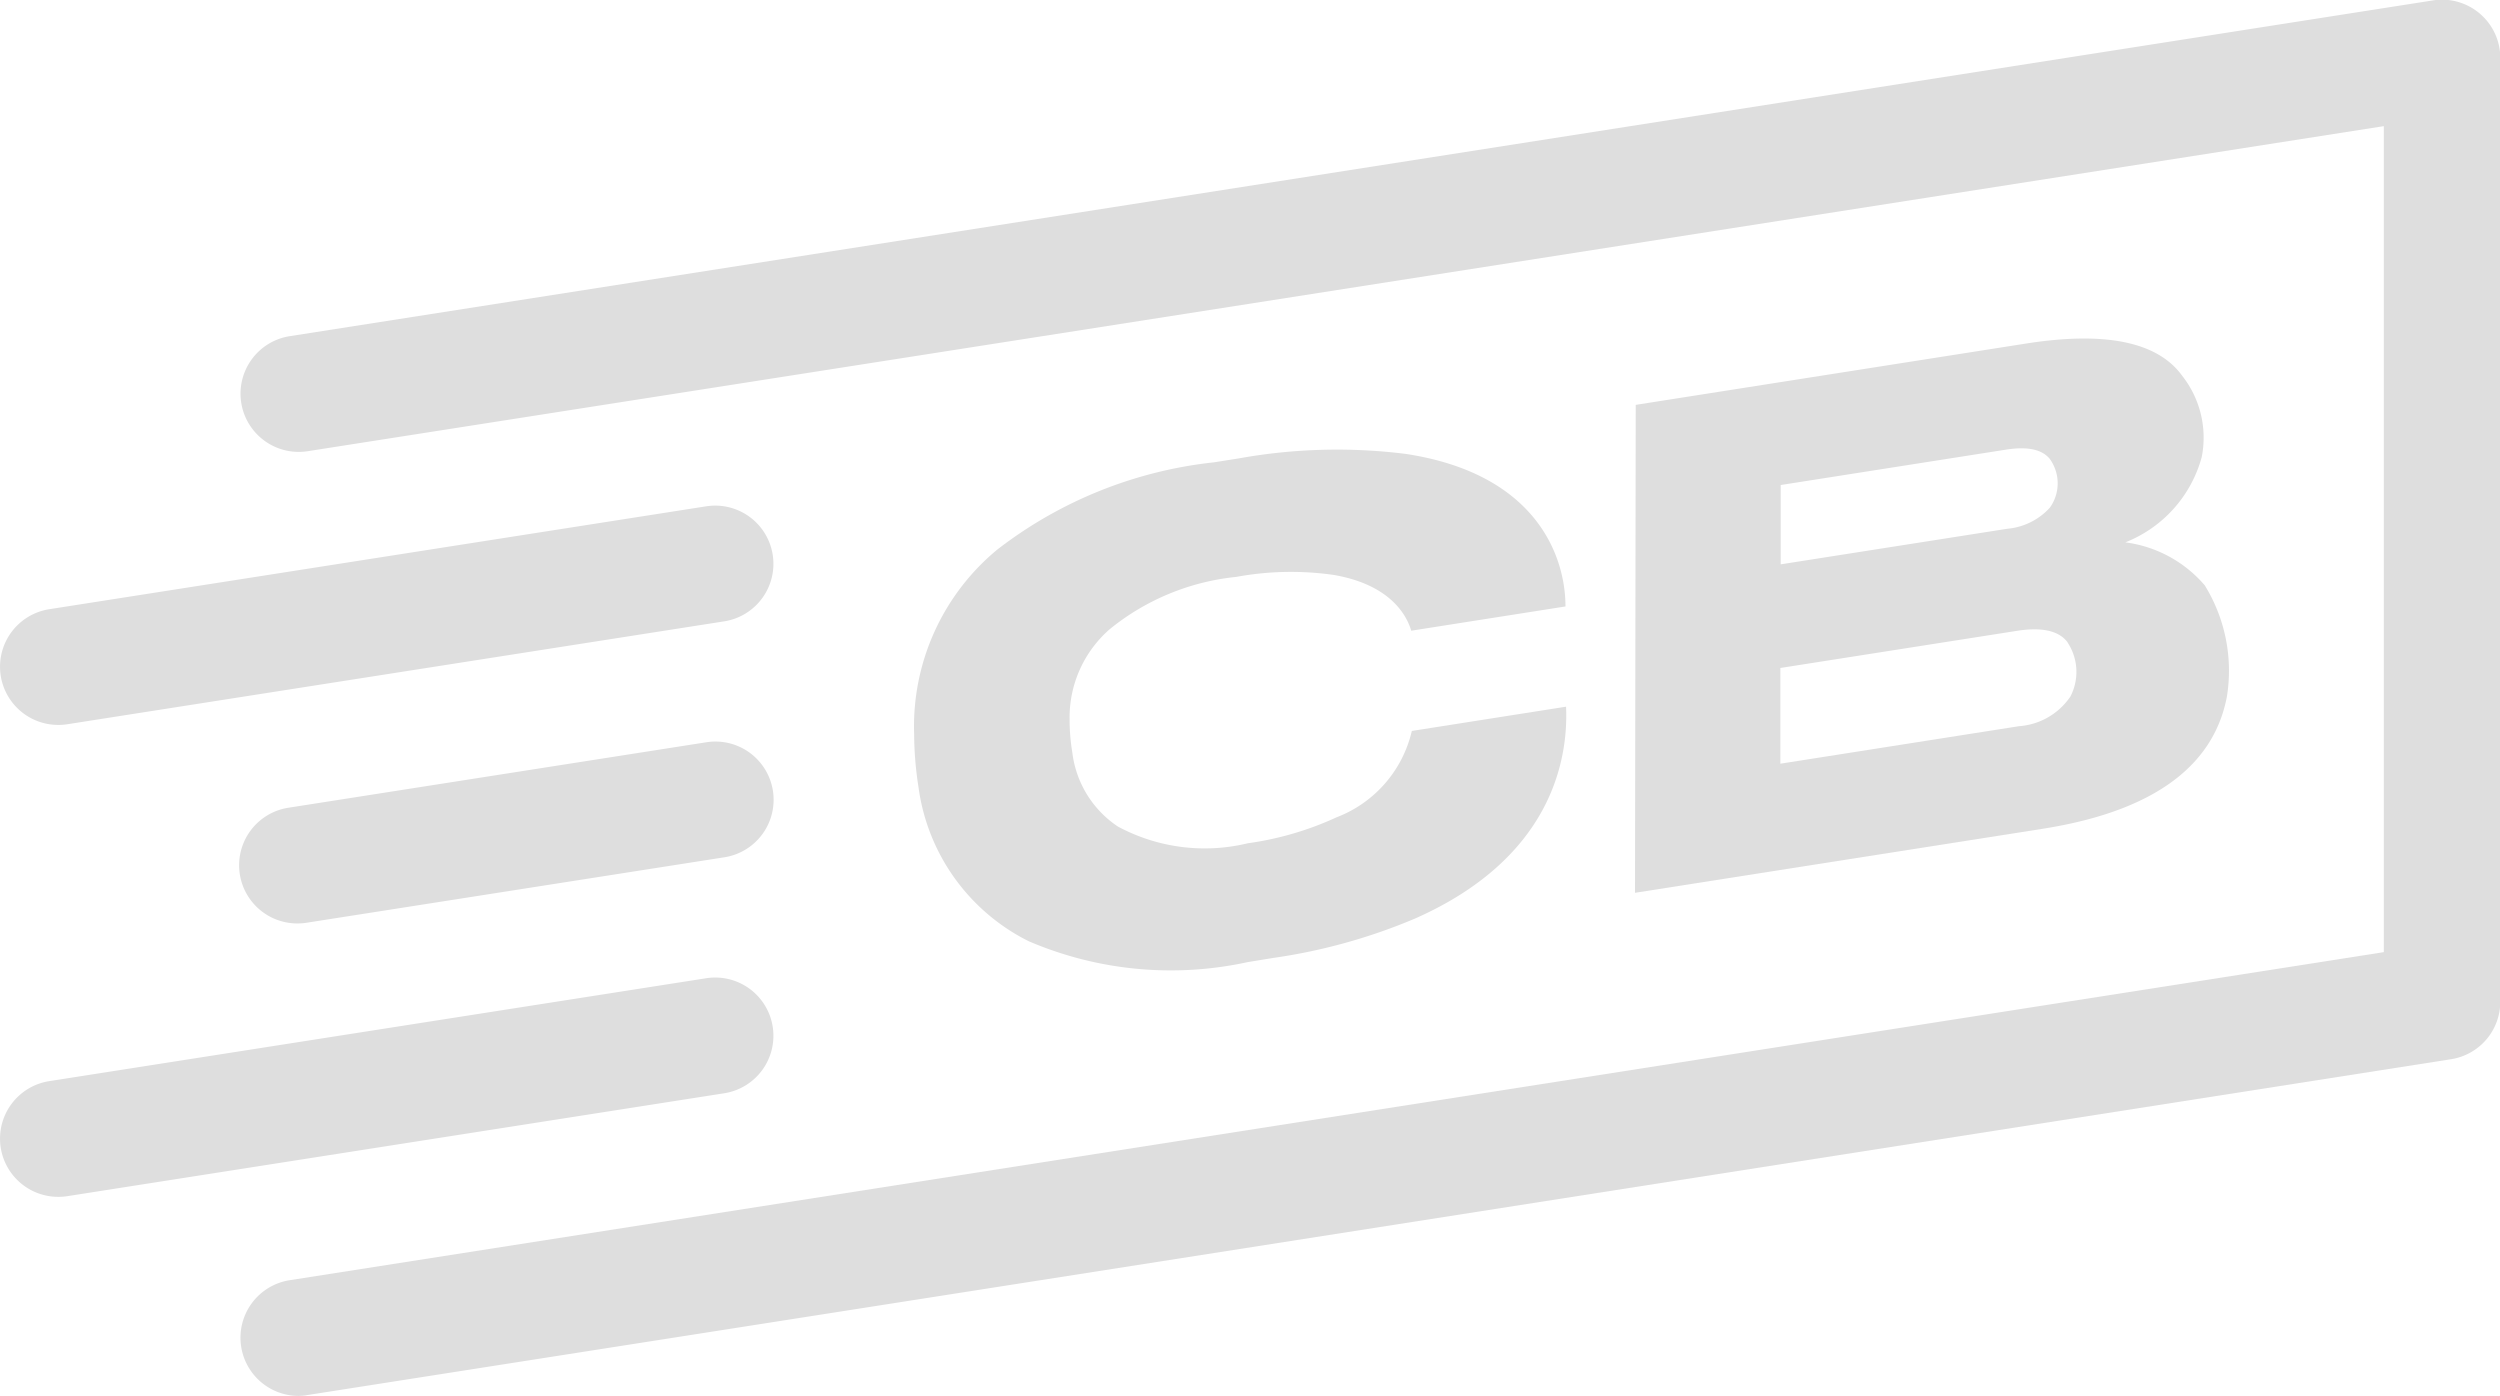
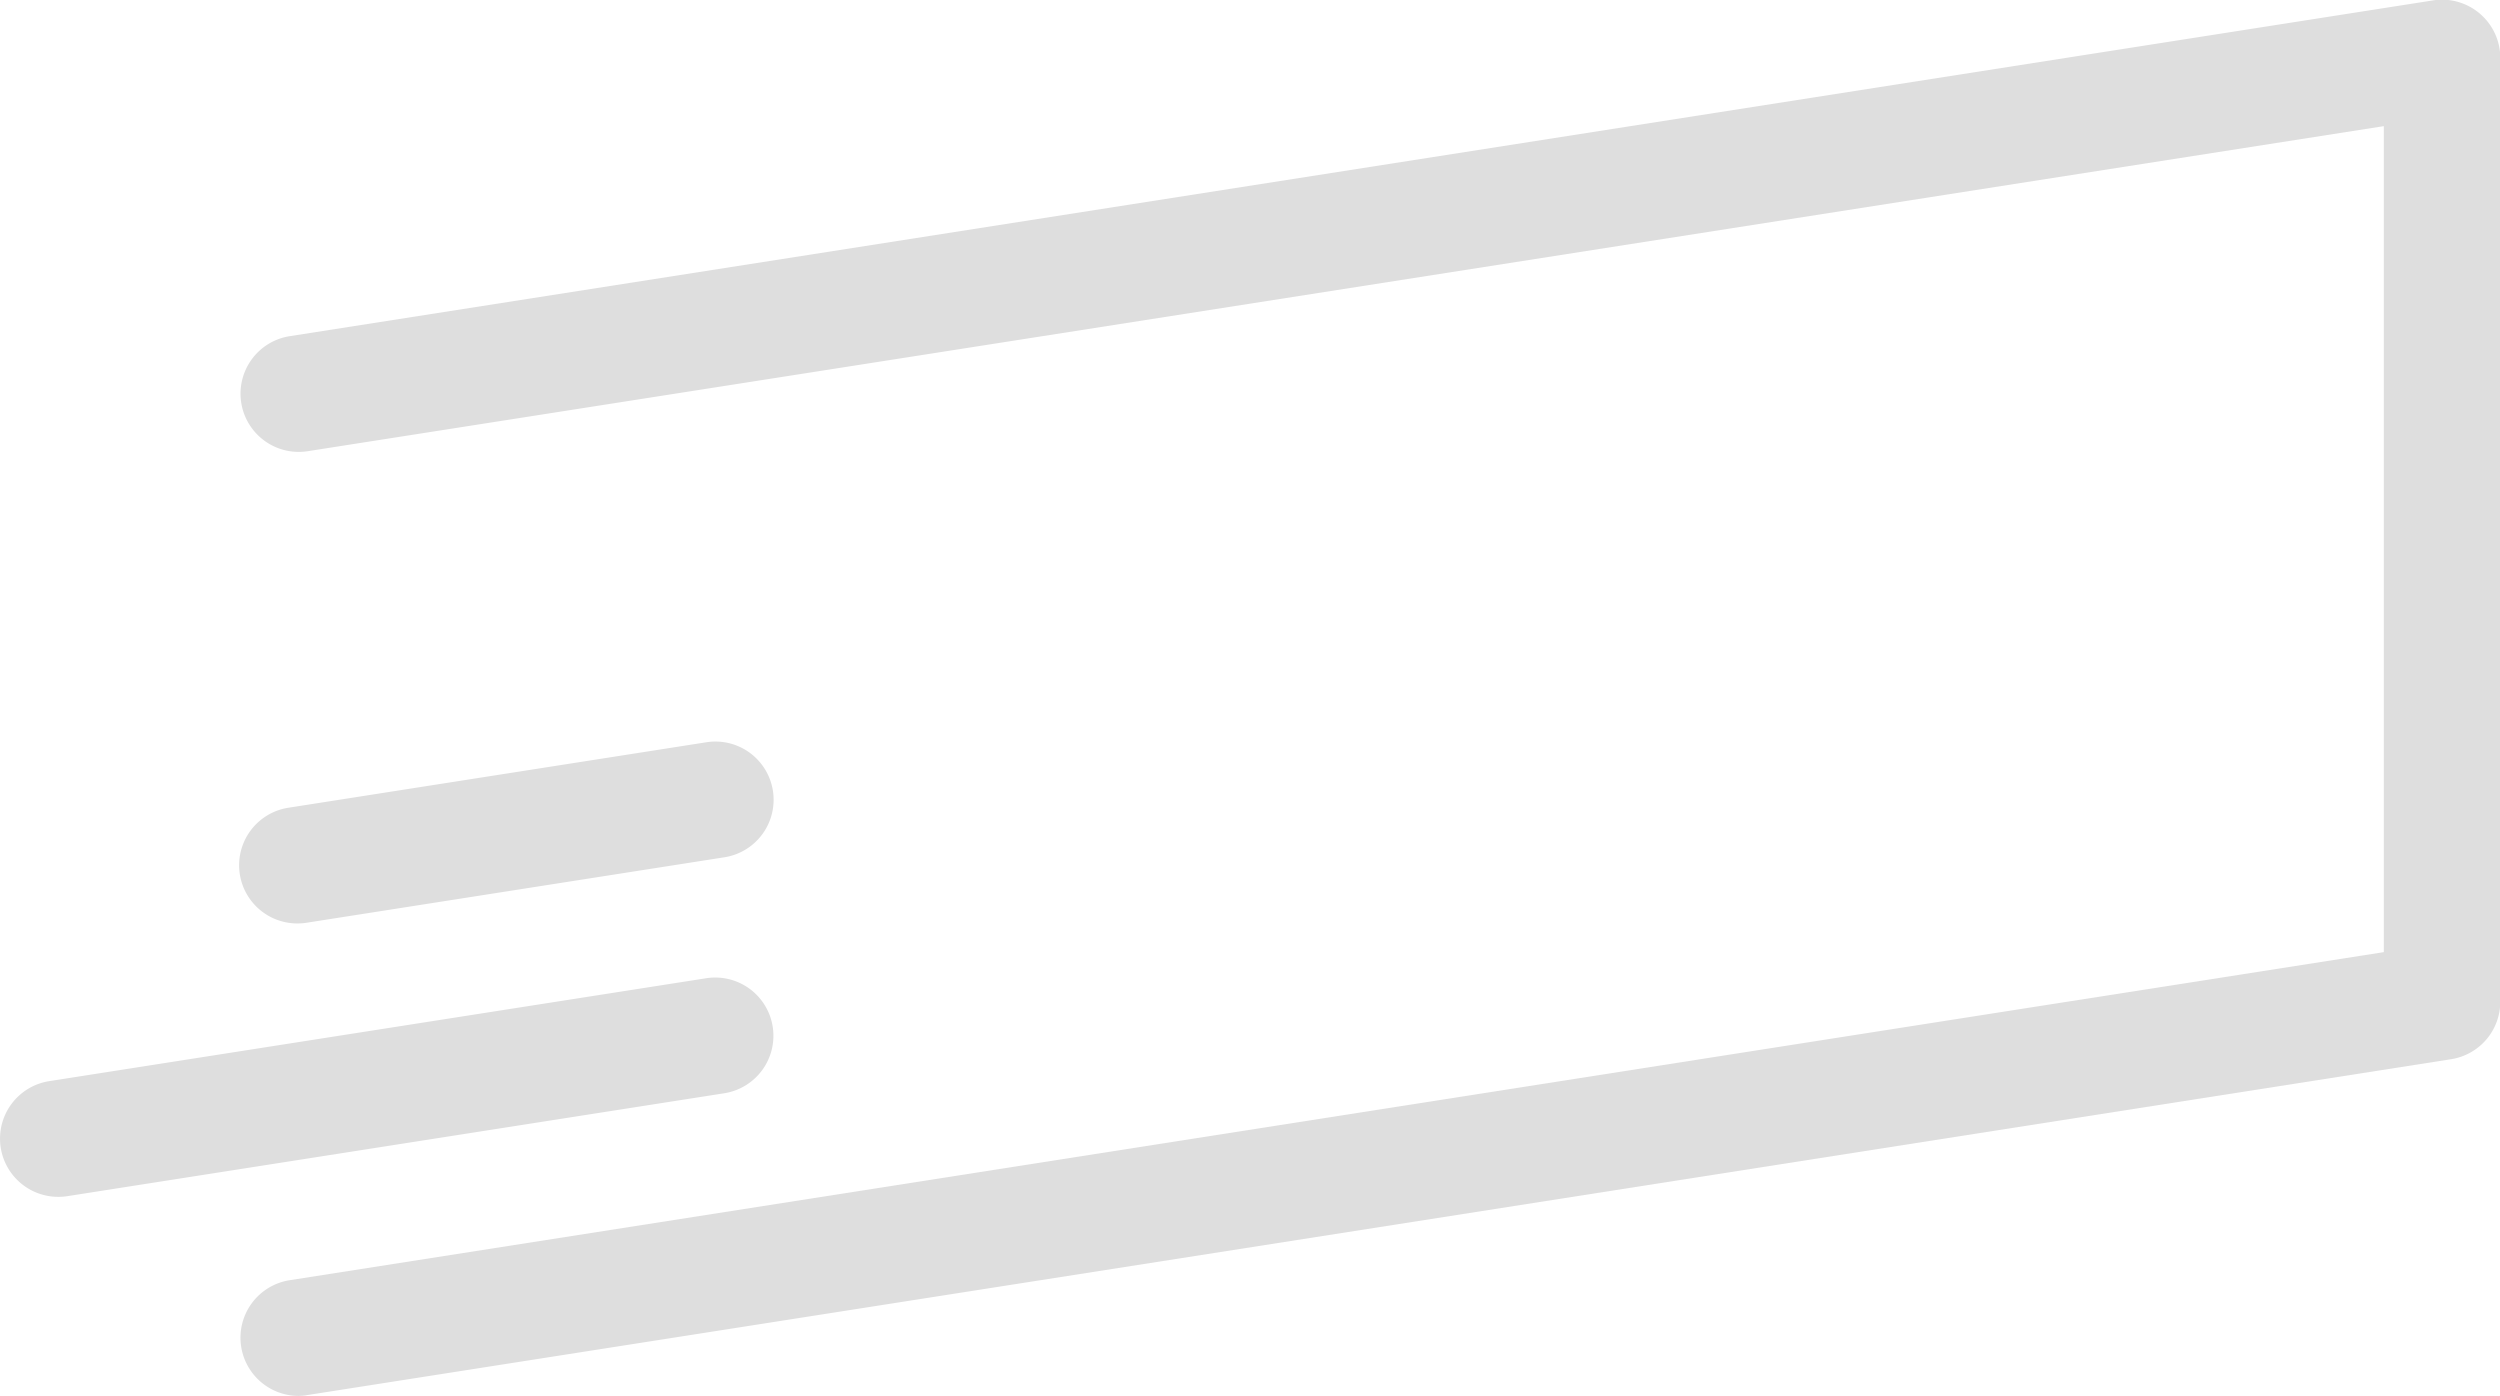
<svg xmlns="http://www.w3.org/2000/svg" width="51.529" height="28.772" viewBox="0 0 51.529 28.772">
  <g id="Groupe_29" data-name="Groupe 29" transform="translate(1039.553 -3536)">
    <g id="Groupe_3" data-name="Groupe 3" transform="translate(-1020.714 3542.979)">
      <g id="Groupe_2" data-name="Groupe 2" transform="translate(0 2.29)">
-         <path id="Tracé_14" data-name="Tracé 14" d="M-965.91,3579.412a7.431,7.431,0,0,1-4.512-.431,4.168,4.168,0,0,1-2.27-3.167,7.257,7.257,0,0,1-.091-1.094,4.728,4.728,0,0,1,1.711-3.809,8.851,8.851,0,0,1,4.464-1.8l.514-.081a11.383,11.383,0,0,1,3.445-.093c2.692.41,3.291,2.11,3.291,3.144l-3.179.5c-.06-.2-.323-.931-1.6-1.15a6.22,6.22,0,0,0-2.008.041,4.919,4.919,0,0,0-2.606,1.077,2.413,2.413,0,0,0-.828,1.84,4.169,4.169,0,0,0,.057.707,2.142,2.142,0,0,0,.938,1.521,3.776,3.776,0,0,0,2.679.345,6.488,6.488,0,0,0,1.831-.536,2.513,2.513,0,0,0,1.549-1.779l3.179-.5c.05,1.125-.325,3.136-3.118,4.369a11.738,11.738,0,0,1-2.921.81Z" transform="translate(972.786 -3568.85)" fill="#dedede" />
-       </g>
-       <path id="Tracé_15" data-name="Tracé 15" d="M-907.932,3568.113c-.244,1.293-1.311,2.334-3.8,2.726l-8.4,1.319.015-10.057,8.046-1.264c1.752-.275,2.752.017,3.22.668a2.059,2.059,0,0,1,.4,1.672,2.631,2.631,0,0,1-1.575,1.758,2.59,2.59,0,0,1,1.638.887A3.349,3.349,0,0,1-907.932,3568.113Zm-3.283-1.117c-.158-.212-.472-.327-1.041-.238l-4.88.766v1.973l4.919-.773a1.4,1.4,0,0,0,1.059-.611A1.1,1.1,0,0,0-911.215,3567Zm-.372-3.787c-.147-.173-.418-.261-.9-.185l-4.642.729v1.635l4.669-.733a1.348,1.348,0,0,0,.878-.434A.86.86,0,0,0-911.587,3563.209Z" transform="translate(934.993 -3560.735)" fill="#dedede" />
+         </g>
    </g>
    <g id="Groupe_4" data-name="Groupe 4" transform="translate(-1034.601 3536)">
      <path id="Tracé_16" data-name="Tracé 16" d="M-1020.8,3564.772a1.2,1.2,0,0,1-1.184-1.014,1.2,1.2,0,0,1,1-1.371l43.163-6.762V3538.6l-42.791,6.7a1.2,1.2,0,0,1-1.371-1,1.2,1.2,0,0,1,1-1.371l44.177-6.921a1.2,1.2,0,0,1,.966.274,1.2,1.2,0,0,1,.42.912v19.452a1.2,1.2,0,0,1-1.014,1.186l-44.177,6.921A1.22,1.22,0,0,1-1020.8,3564.772Z" transform="translate(1022.003 -3536)" fill="#dedede" />
    </g>
    <g id="Groupe_8" data-name="Groupe 8" transform="translate(-1039.553 3546.42)">
      <g id="Groupe_5" data-name="Groupe 5" transform="translate(0 9.728)">
        <path id="Tracé_17" data-name="Tracé 17" d="M-1038.354,3611.929a1.2,1.2,0,0,1-1.184-1.014,1.2,1.2,0,0,1,1-1.371l13.541-2.121a1.2,1.2,0,0,1,1.371,1,1.2,1.2,0,0,1-1,1.371l-13.54,2.121A1.191,1.191,0,0,1-1038.354,3611.929Z" transform="translate(1039.553 -3607.408)" fill="#dedede" />
      </g>
      <g id="Groupe_6" data-name="Groupe 6" transform="translate(4.924 4.864)">
        <path id="Tracé_18" data-name="Tracé 18" d="M-1020.9,3593.918a1.2,1.2,0,0,1-1.184-1.014,1.2,1.2,0,0,1,1-1.371l8.617-1.35a1.2,1.2,0,0,1,1.371,1,1.2,1.2,0,0,1-1,1.371l-8.617,1.35A1.217,1.217,0,0,1-1020.9,3593.918Z" transform="translate(1022.103 -3590.168)" fill="#dedede" />
      </g>
      <g id="Groupe_7" data-name="Groupe 7">
-         <path id="Tracé_19" data-name="Tracé 19" d="M-1038.354,3577.452a1.2,1.2,0,0,1-1.184-1.014,1.2,1.2,0,0,1,1-1.371l13.541-2.121a1.2,1.2,0,0,1,1.371,1,1.2,1.2,0,0,1-1,1.371l-13.54,2.121A1.219,1.219,0,0,1-1038.354,3577.452Z" transform="translate(1039.553 -3572.93)" fill="#dedede" />
-       </g>
+         </g>
    </g>
  </g>
</svg>